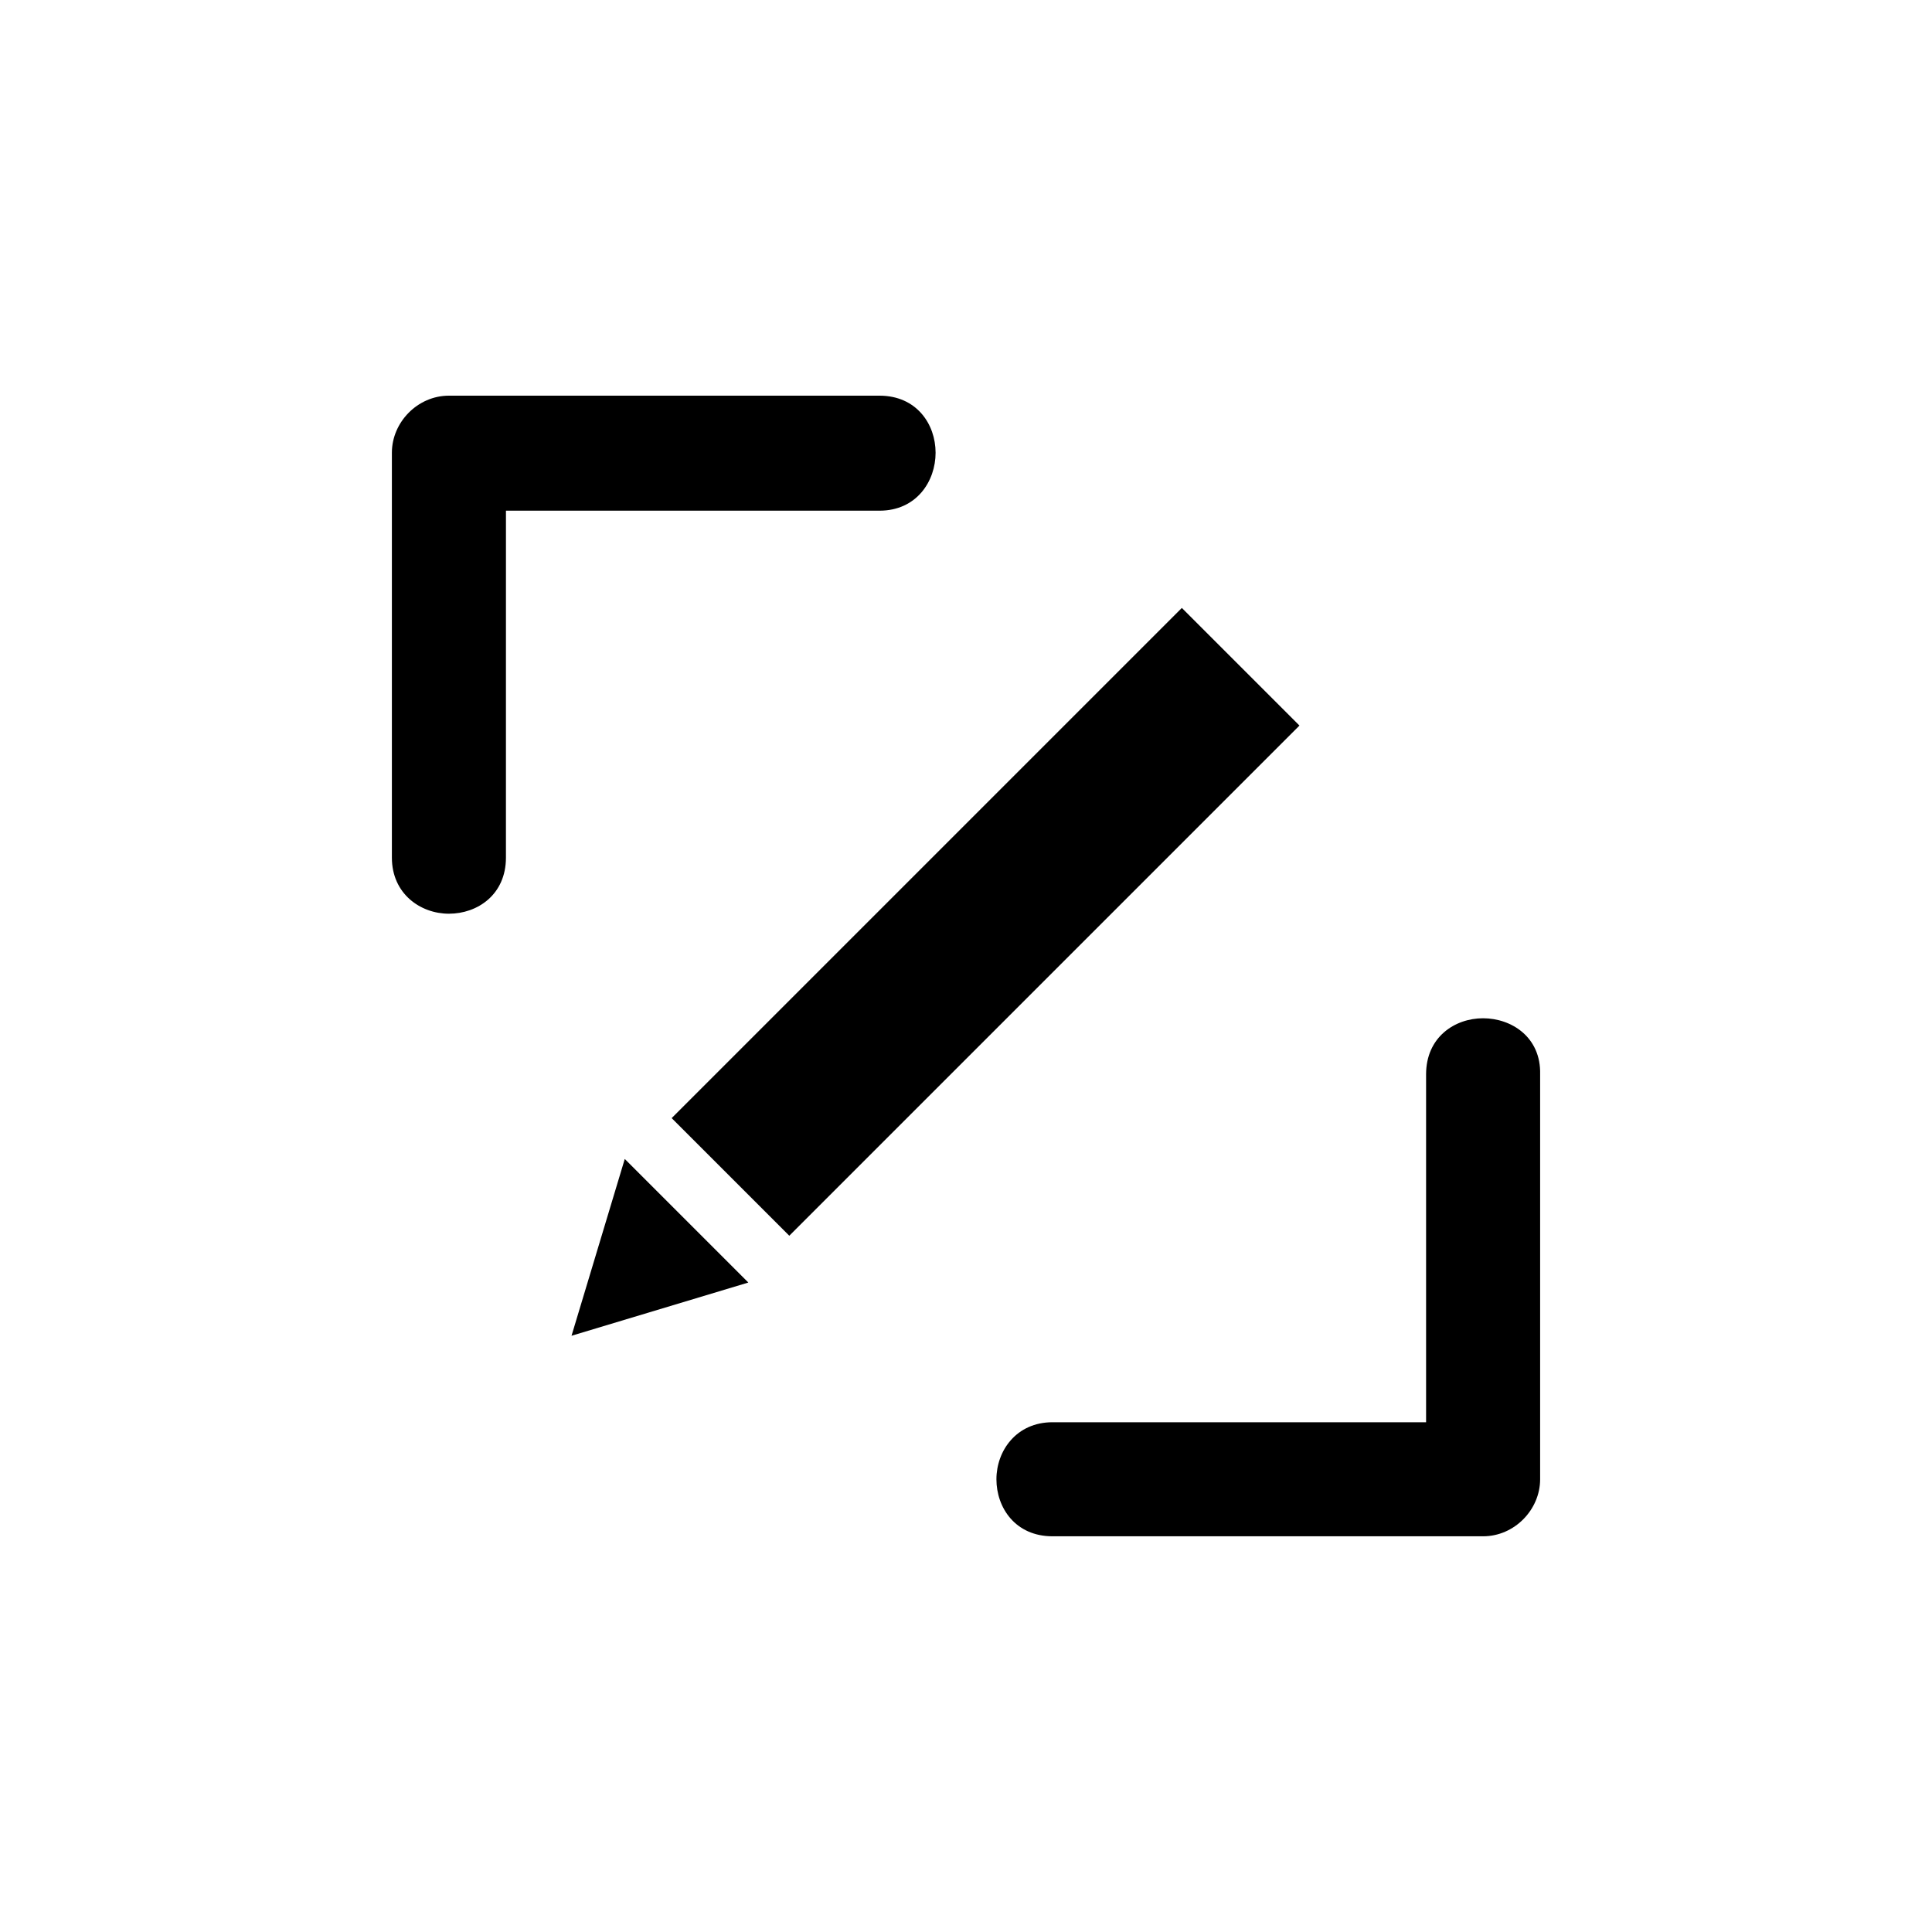
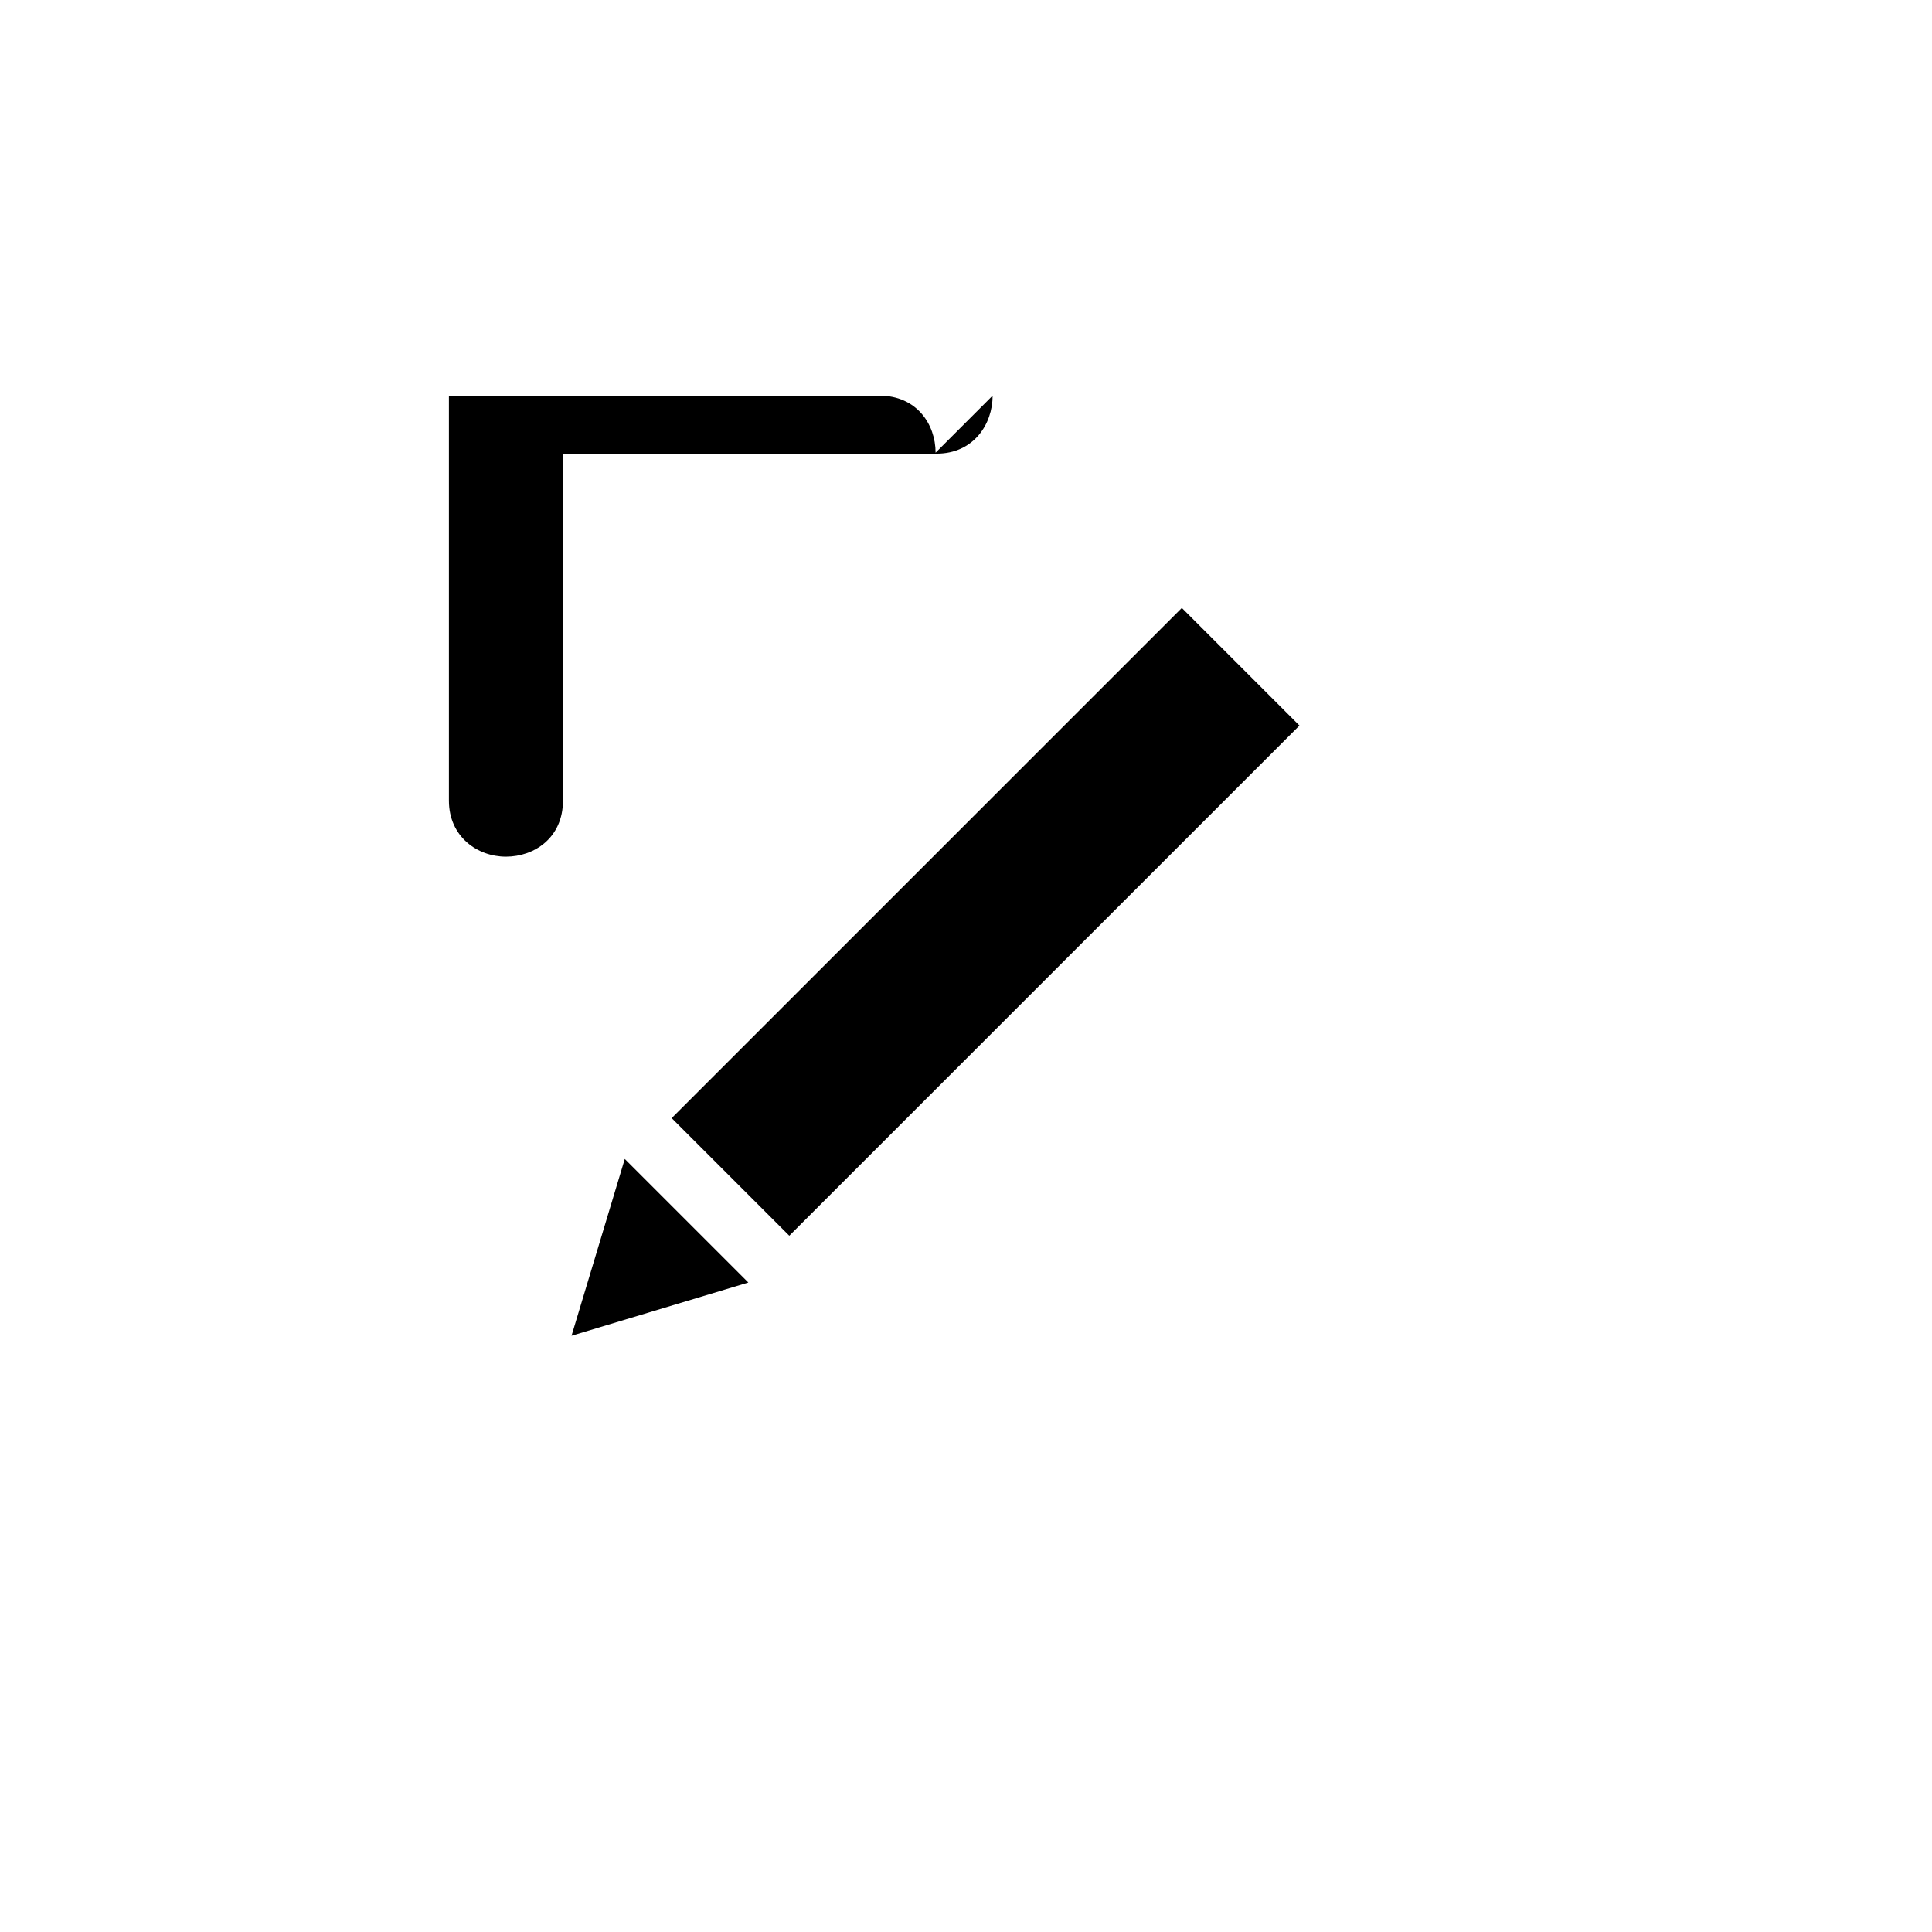
<svg xmlns="http://www.w3.org/2000/svg" fill="#000000" width="800px" height="800px" version="1.1" viewBox="144 144 512 512">
  <g>
    <path d="m295.46 497.99 46.855-14.105-32.746-32.746z" />
    <path d="m322 440.31 135.2-135.2 31.172 31.172-135.2 135.2z" />
-     <path d="m391.94 263.97c0-7.559-5.039-15.113-14.863-15.113h-114.11c-8.312 0-15.113 7.055-15.113 15.113v107.31c0 9.574 7.559 14.863 15.113 14.863 7.559 0 15.113-5.039 15.113-14.863l0.004-91.945h99c9.82 0 14.859-7.809 14.859-15.367z" />
-     <path d="m537.04 413.85c-7.559 0-15.113 5.039-15.113 14.863v92.195h-99c-9.574 0-14.863 7.559-14.863 15.113 0 7.559 5.039 15.113 14.863 15.113h114.11c8.312 0 15.113-7.055 15.113-15.113v-107.31c0.254-9.82-7.555-14.859-15.113-14.859z" />
+     <path d="m391.94 263.97c0-7.559-5.039-15.113-14.863-15.113h-114.11v107.31c0 9.574 7.559 14.863 15.113 14.863 7.559 0 15.113-5.039 15.113-14.863l0.004-91.945h99c9.82 0 14.859-7.809 14.859-15.367z" />
  </g>
</svg>